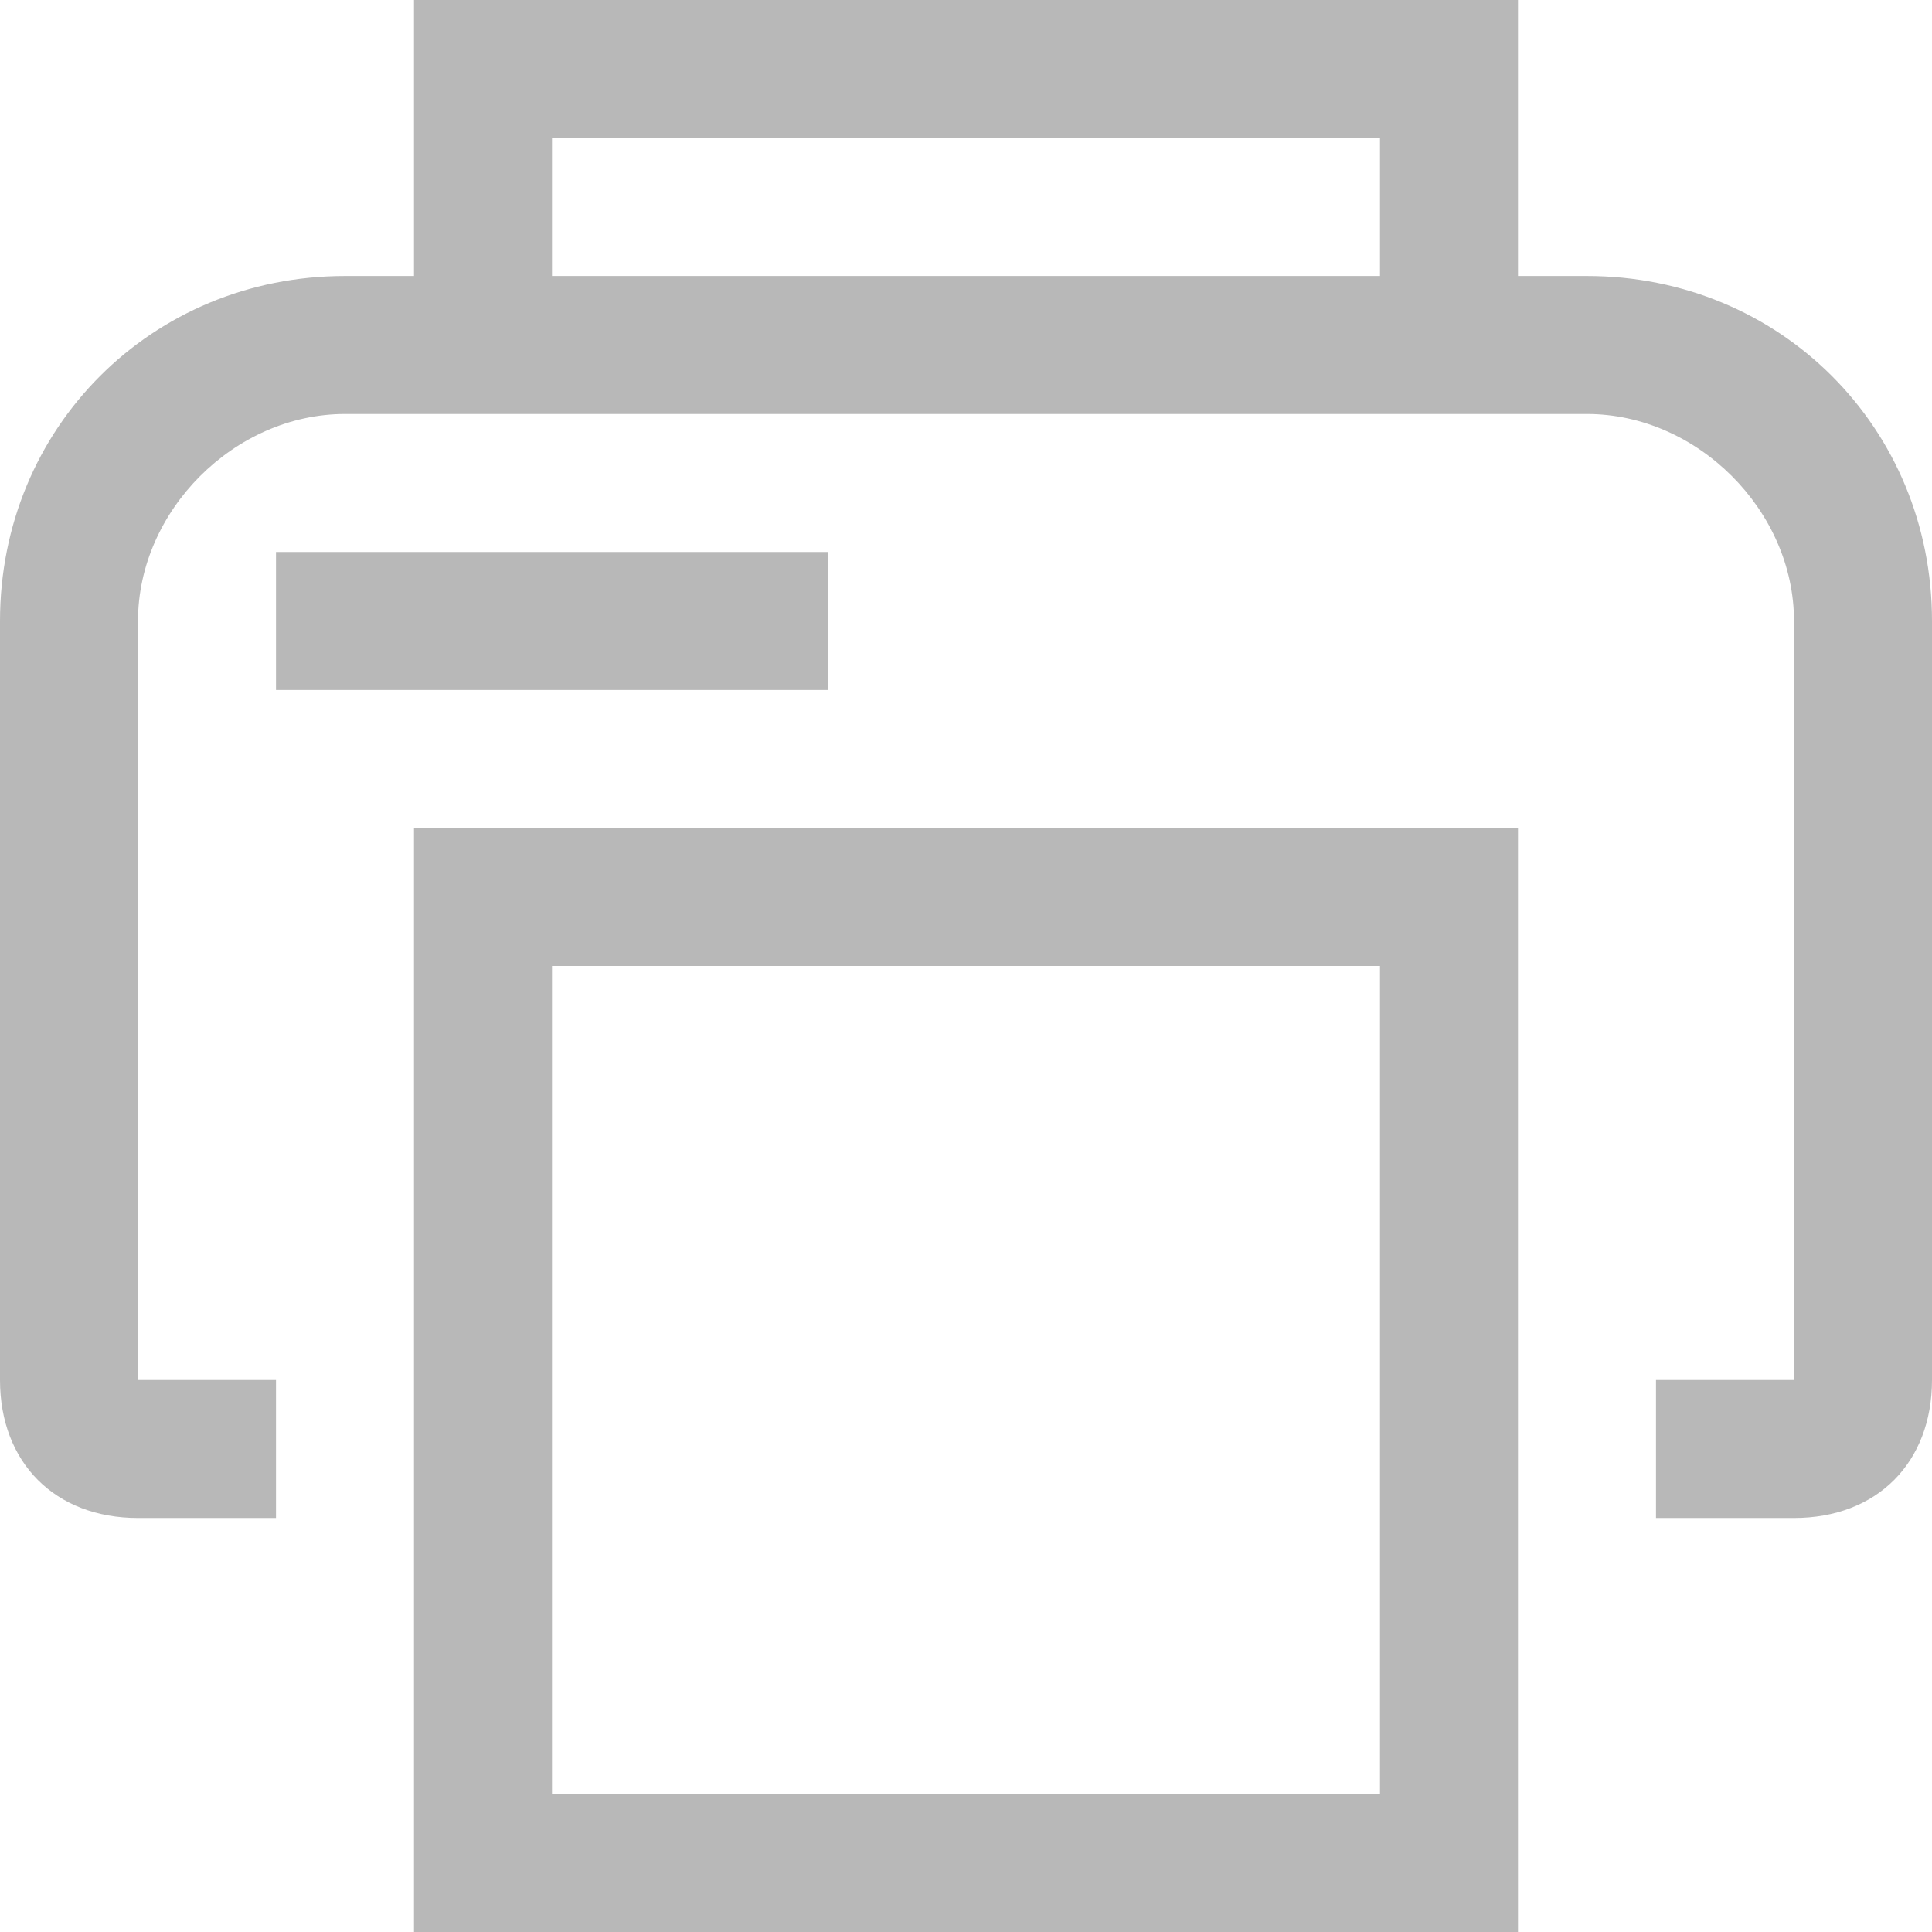
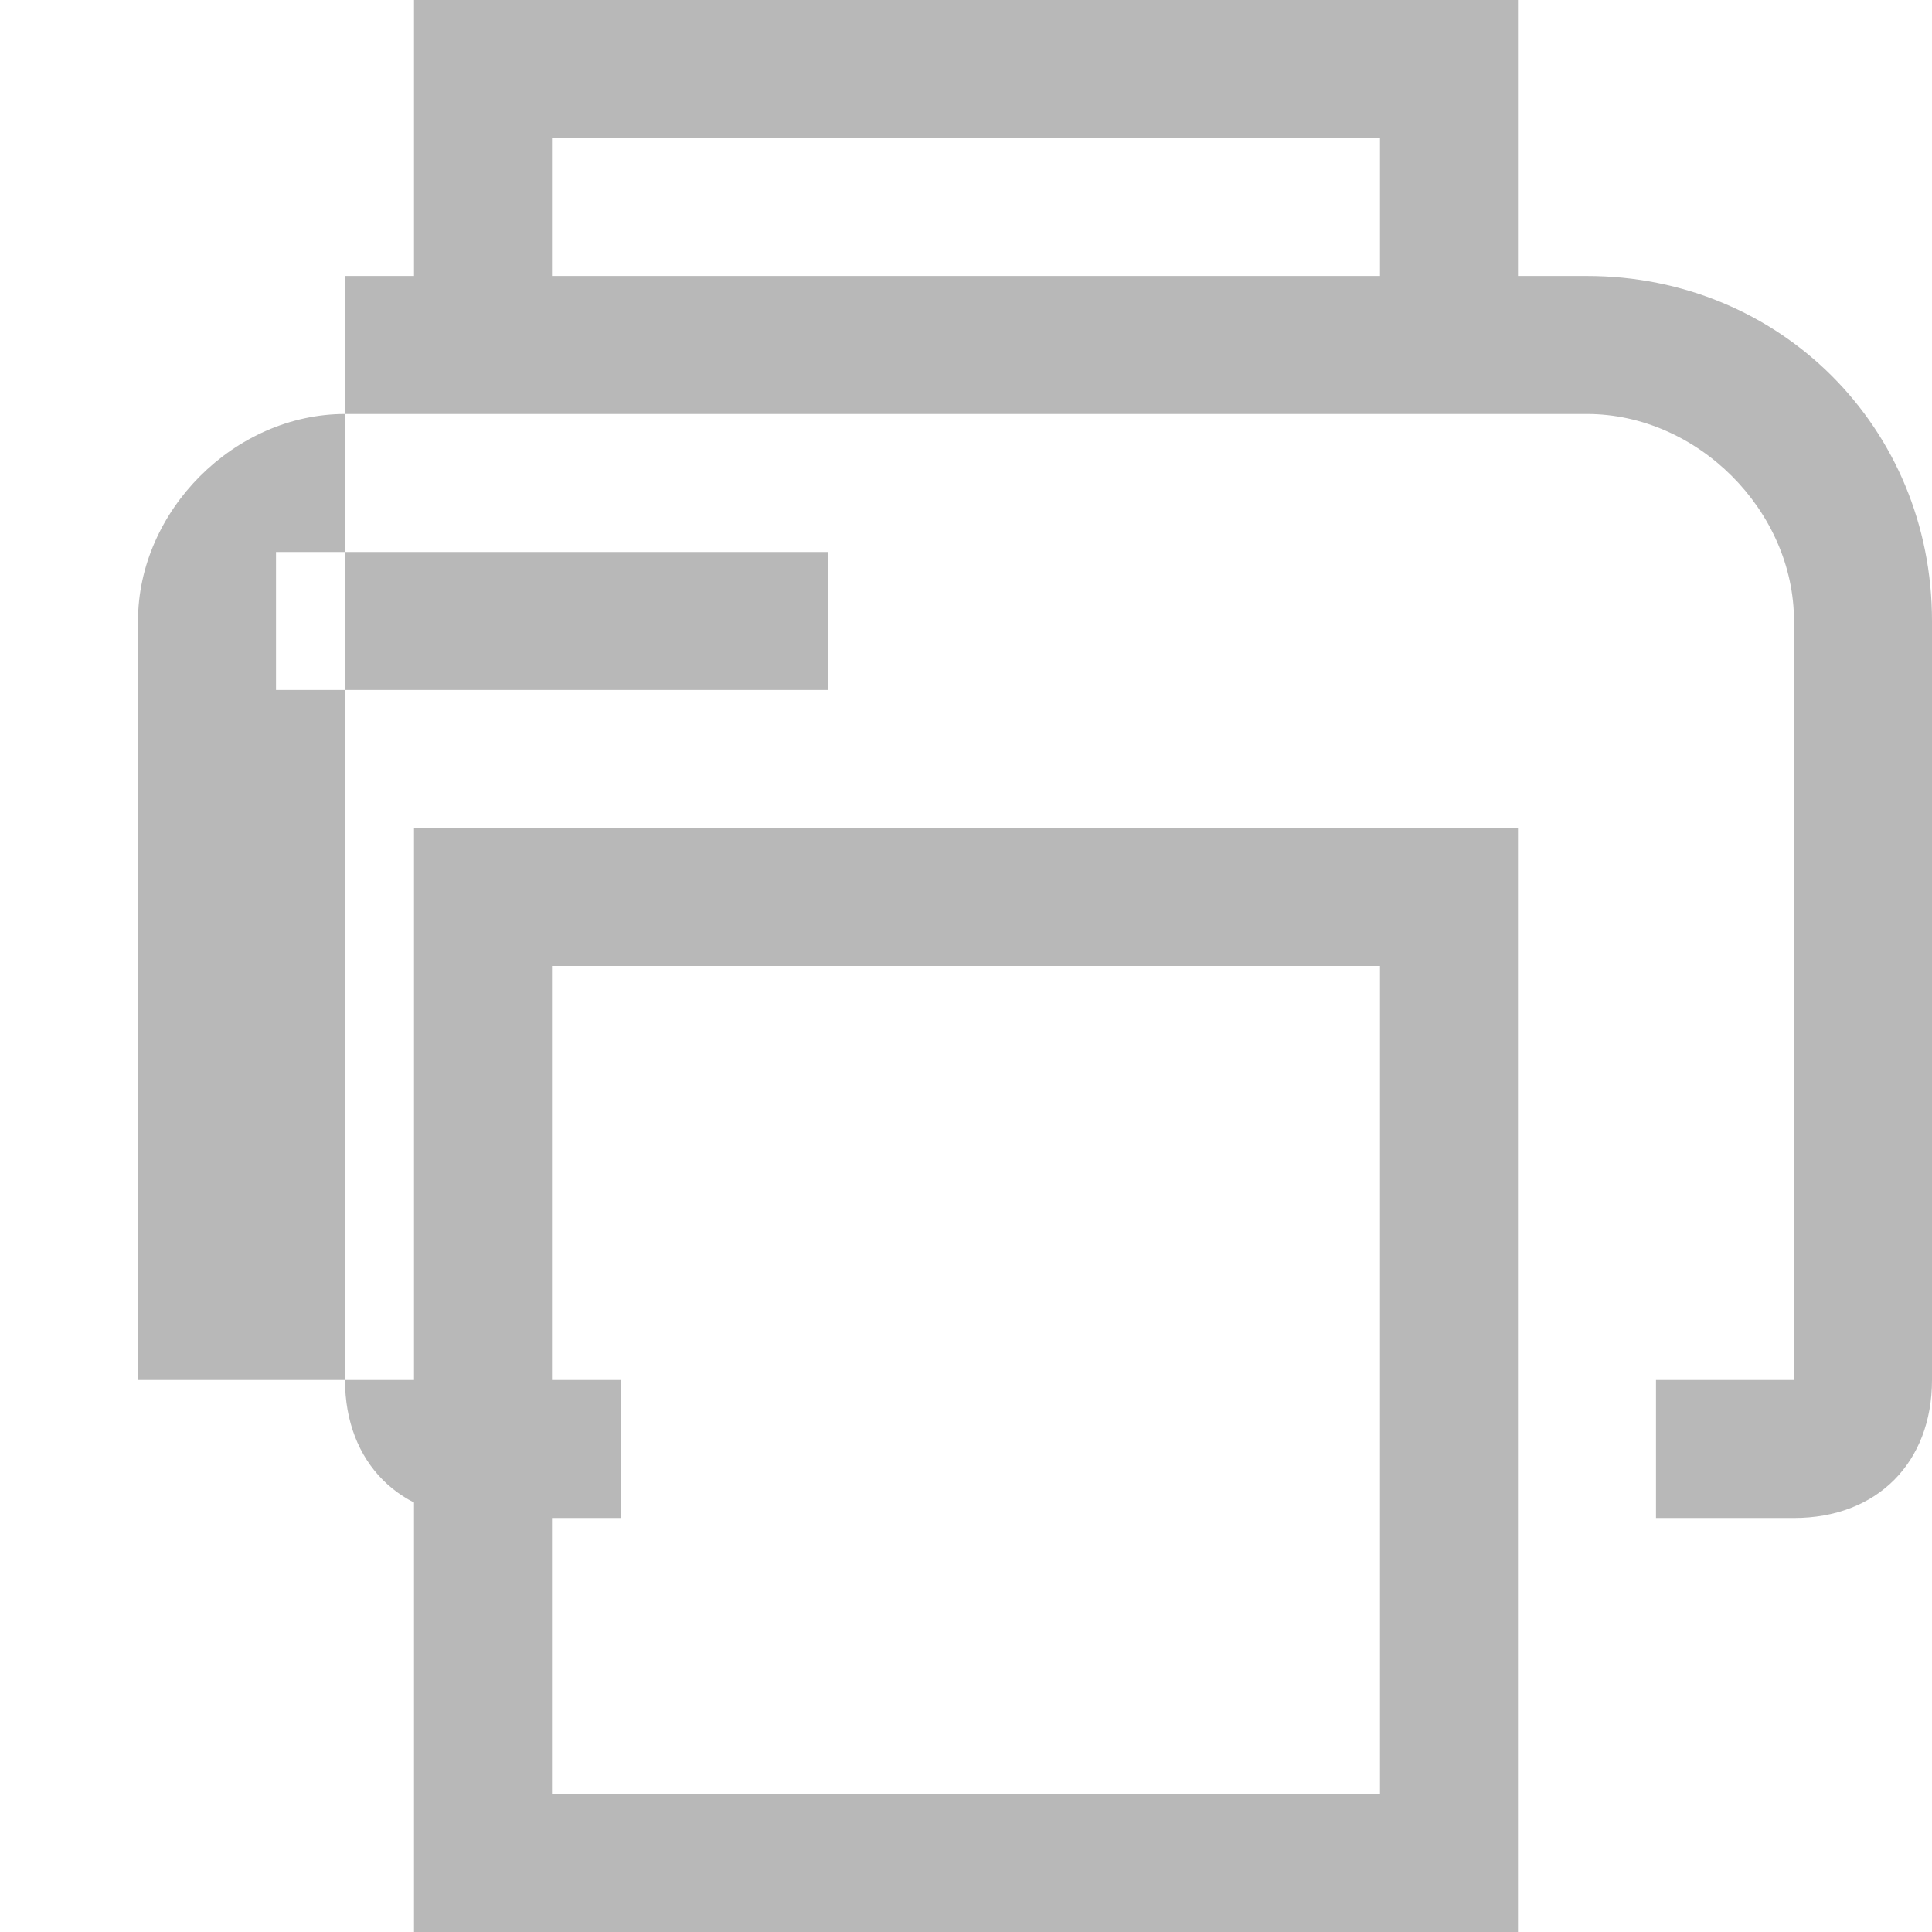
<svg xmlns="http://www.w3.org/2000/svg" t="1545355727648" class="icon" style="" viewBox="0 0 1024 1024" version="1.1" p-id="7447" width="50" height="50">
  <defs>
    <style type="text/css" />
  </defs>
-   <path d="M841.143 146.286H804.571V0H219.429v146.286h-36.571C80.457 146.286 0 226.743 0 329.143V731.429c0 43.886 29.257 73.143 73.143 73.143h73.143v-73.143H73.143V329.143C73.143 270.629 124.343 219.429 182.857 219.429h658.286c58.514 0 109.714 51.2 109.714 109.714V731.429h-73.143v73.143h73.143c43.886 0 73.143-29.257 73.143-73.143V329.143C1024 226.743 943.543 146.286 841.143 146.286zM731.429 146.286H292.571V73.143h438.857v73.143zM219.429 1024h585.143V438.857H219.429v585.143z m73.143-512h438.857v438.857H292.571V512z m146.286-219.429H146.286v73.143h292.571V292.571z" p-id="7448" fill="#b8b8b8" />
+   <path d="M841.143 146.286H804.571V0H219.429v146.286h-36.571V731.429c0 43.886 29.257 73.143 73.143 73.143h73.143v-73.143H73.143V329.143C73.143 270.629 124.343 219.429 182.857 219.429h658.286c58.514 0 109.714 51.2 109.714 109.714V731.429h-73.143v73.143h73.143c43.886 0 73.143-29.257 73.143-73.143V329.143C1024 226.743 943.543 146.286 841.143 146.286zM731.429 146.286H292.571V73.143h438.857v73.143zM219.429 1024h585.143V438.857H219.429v585.143z m73.143-512h438.857v438.857H292.571V512z m146.286-219.429H146.286v73.143h292.571V292.571z" p-id="7448" fill="#b8b8b8" />
</svg>